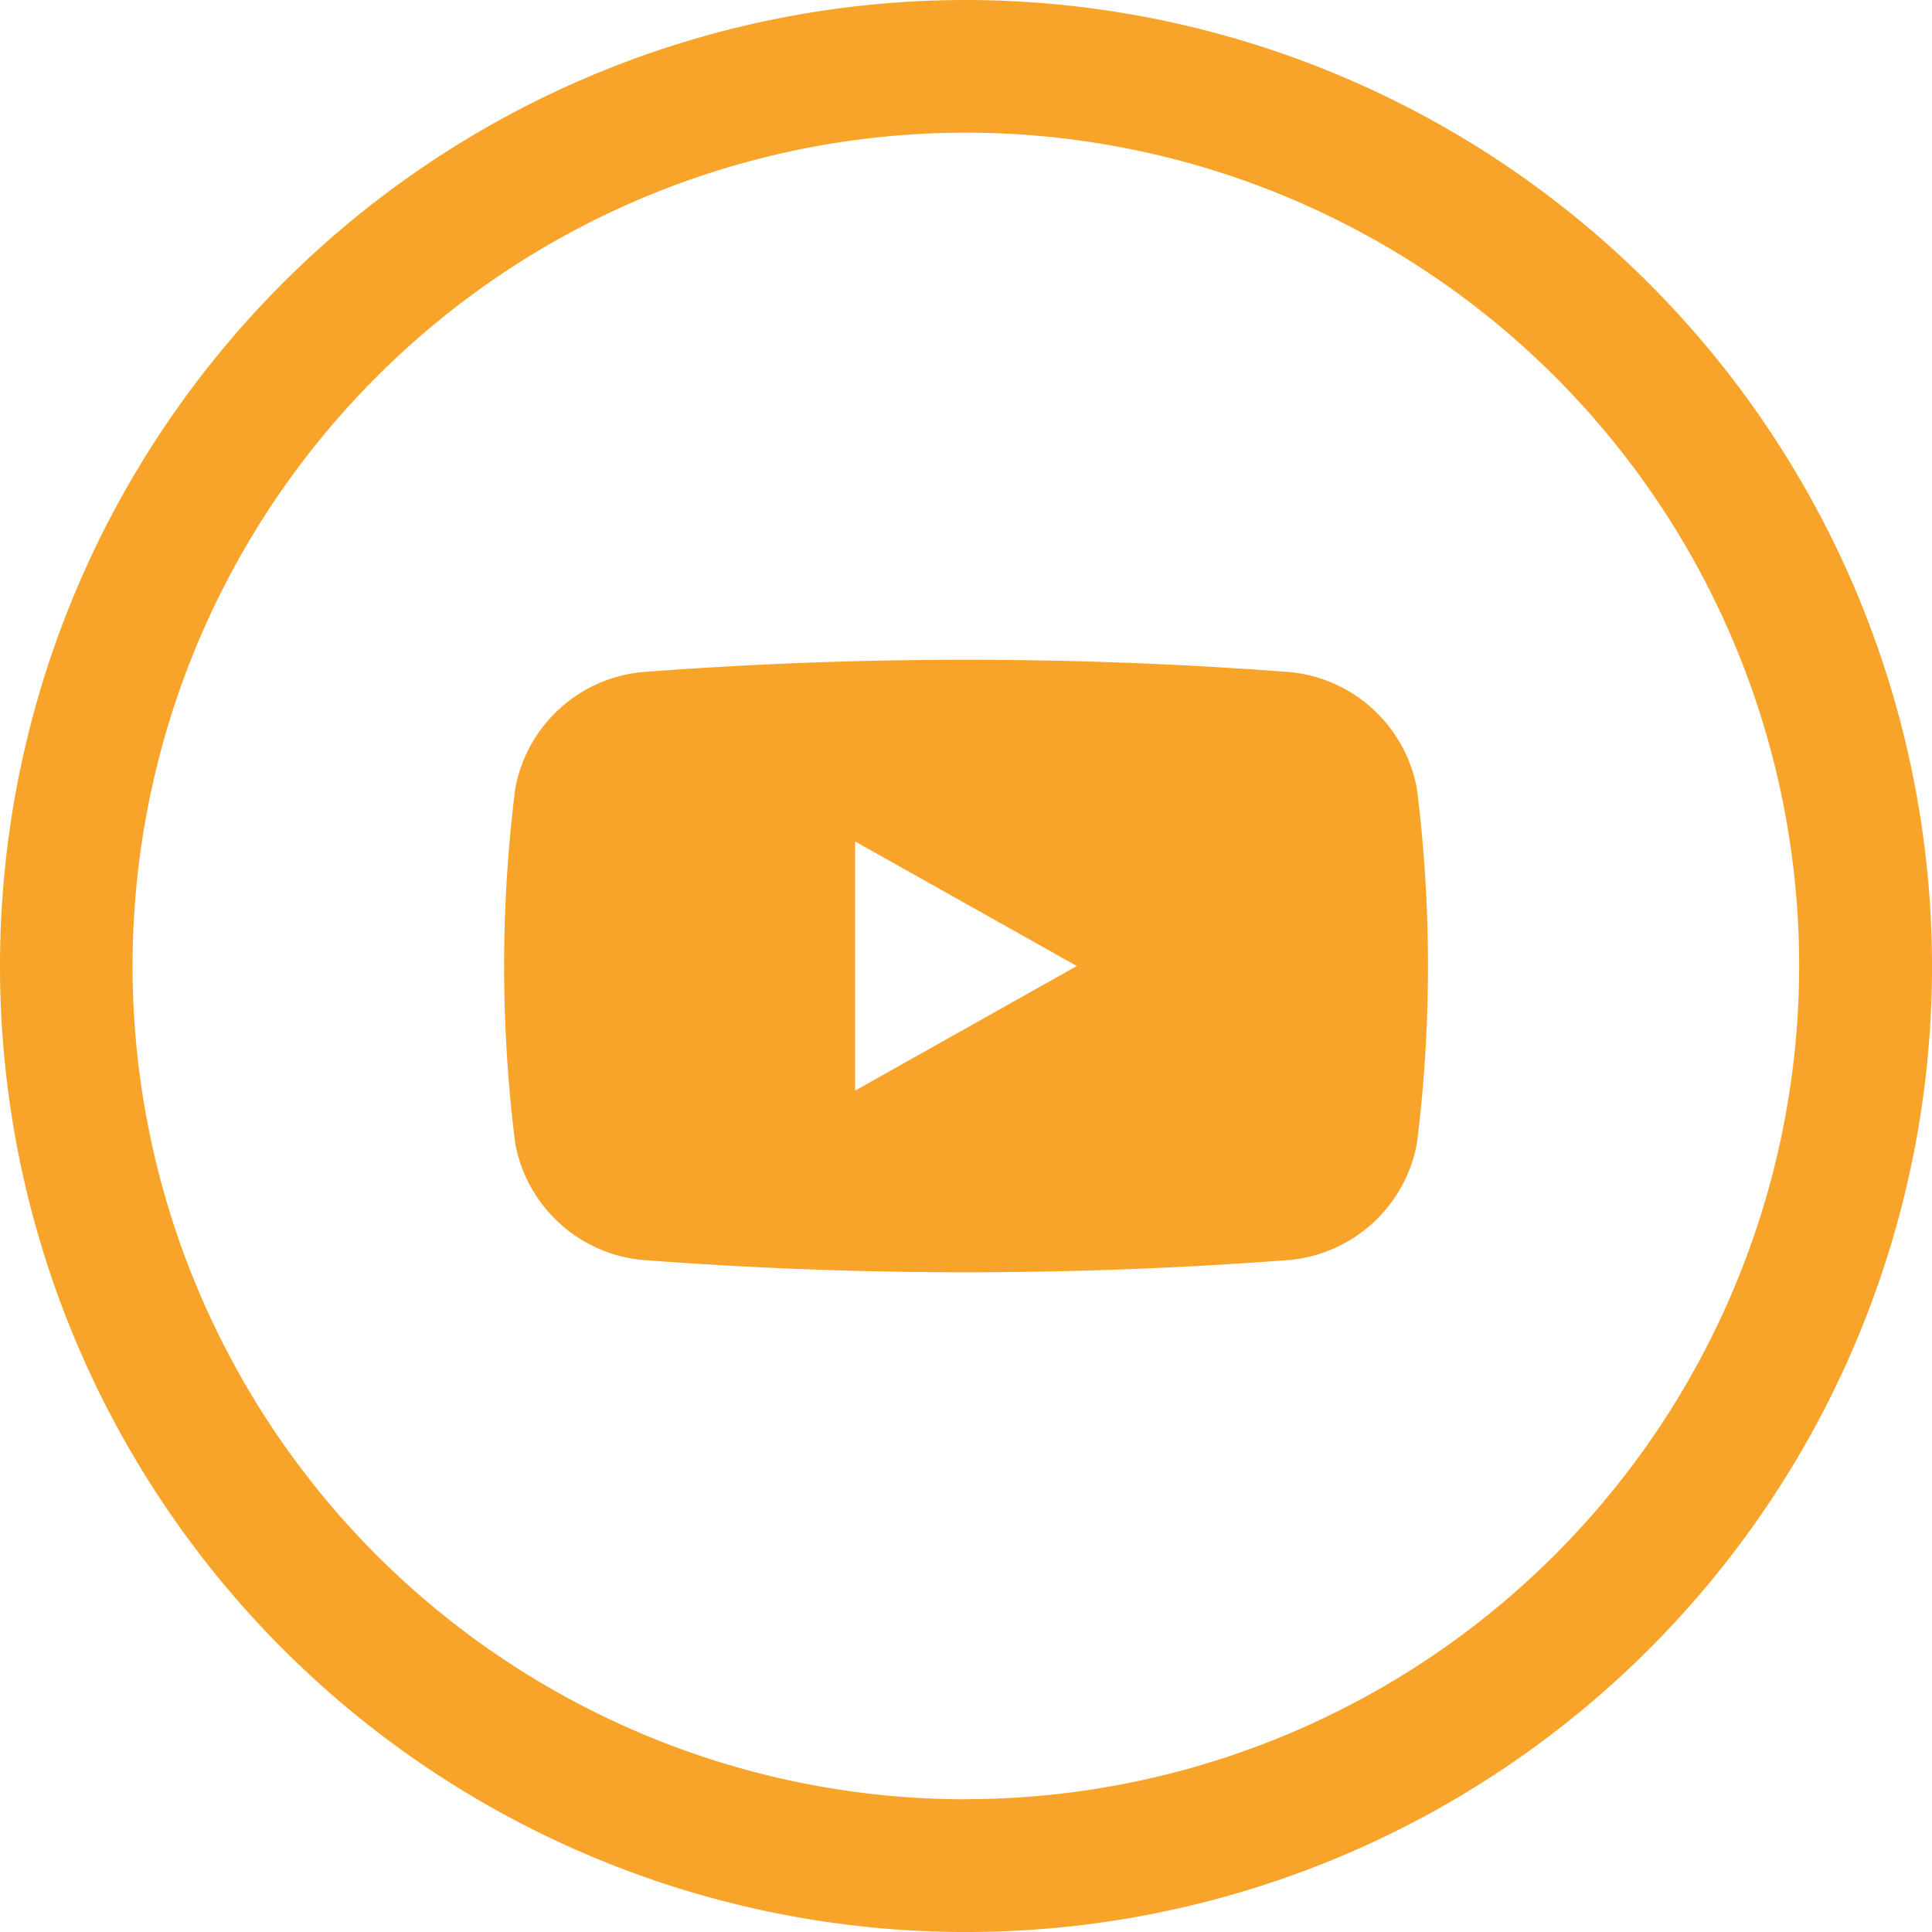
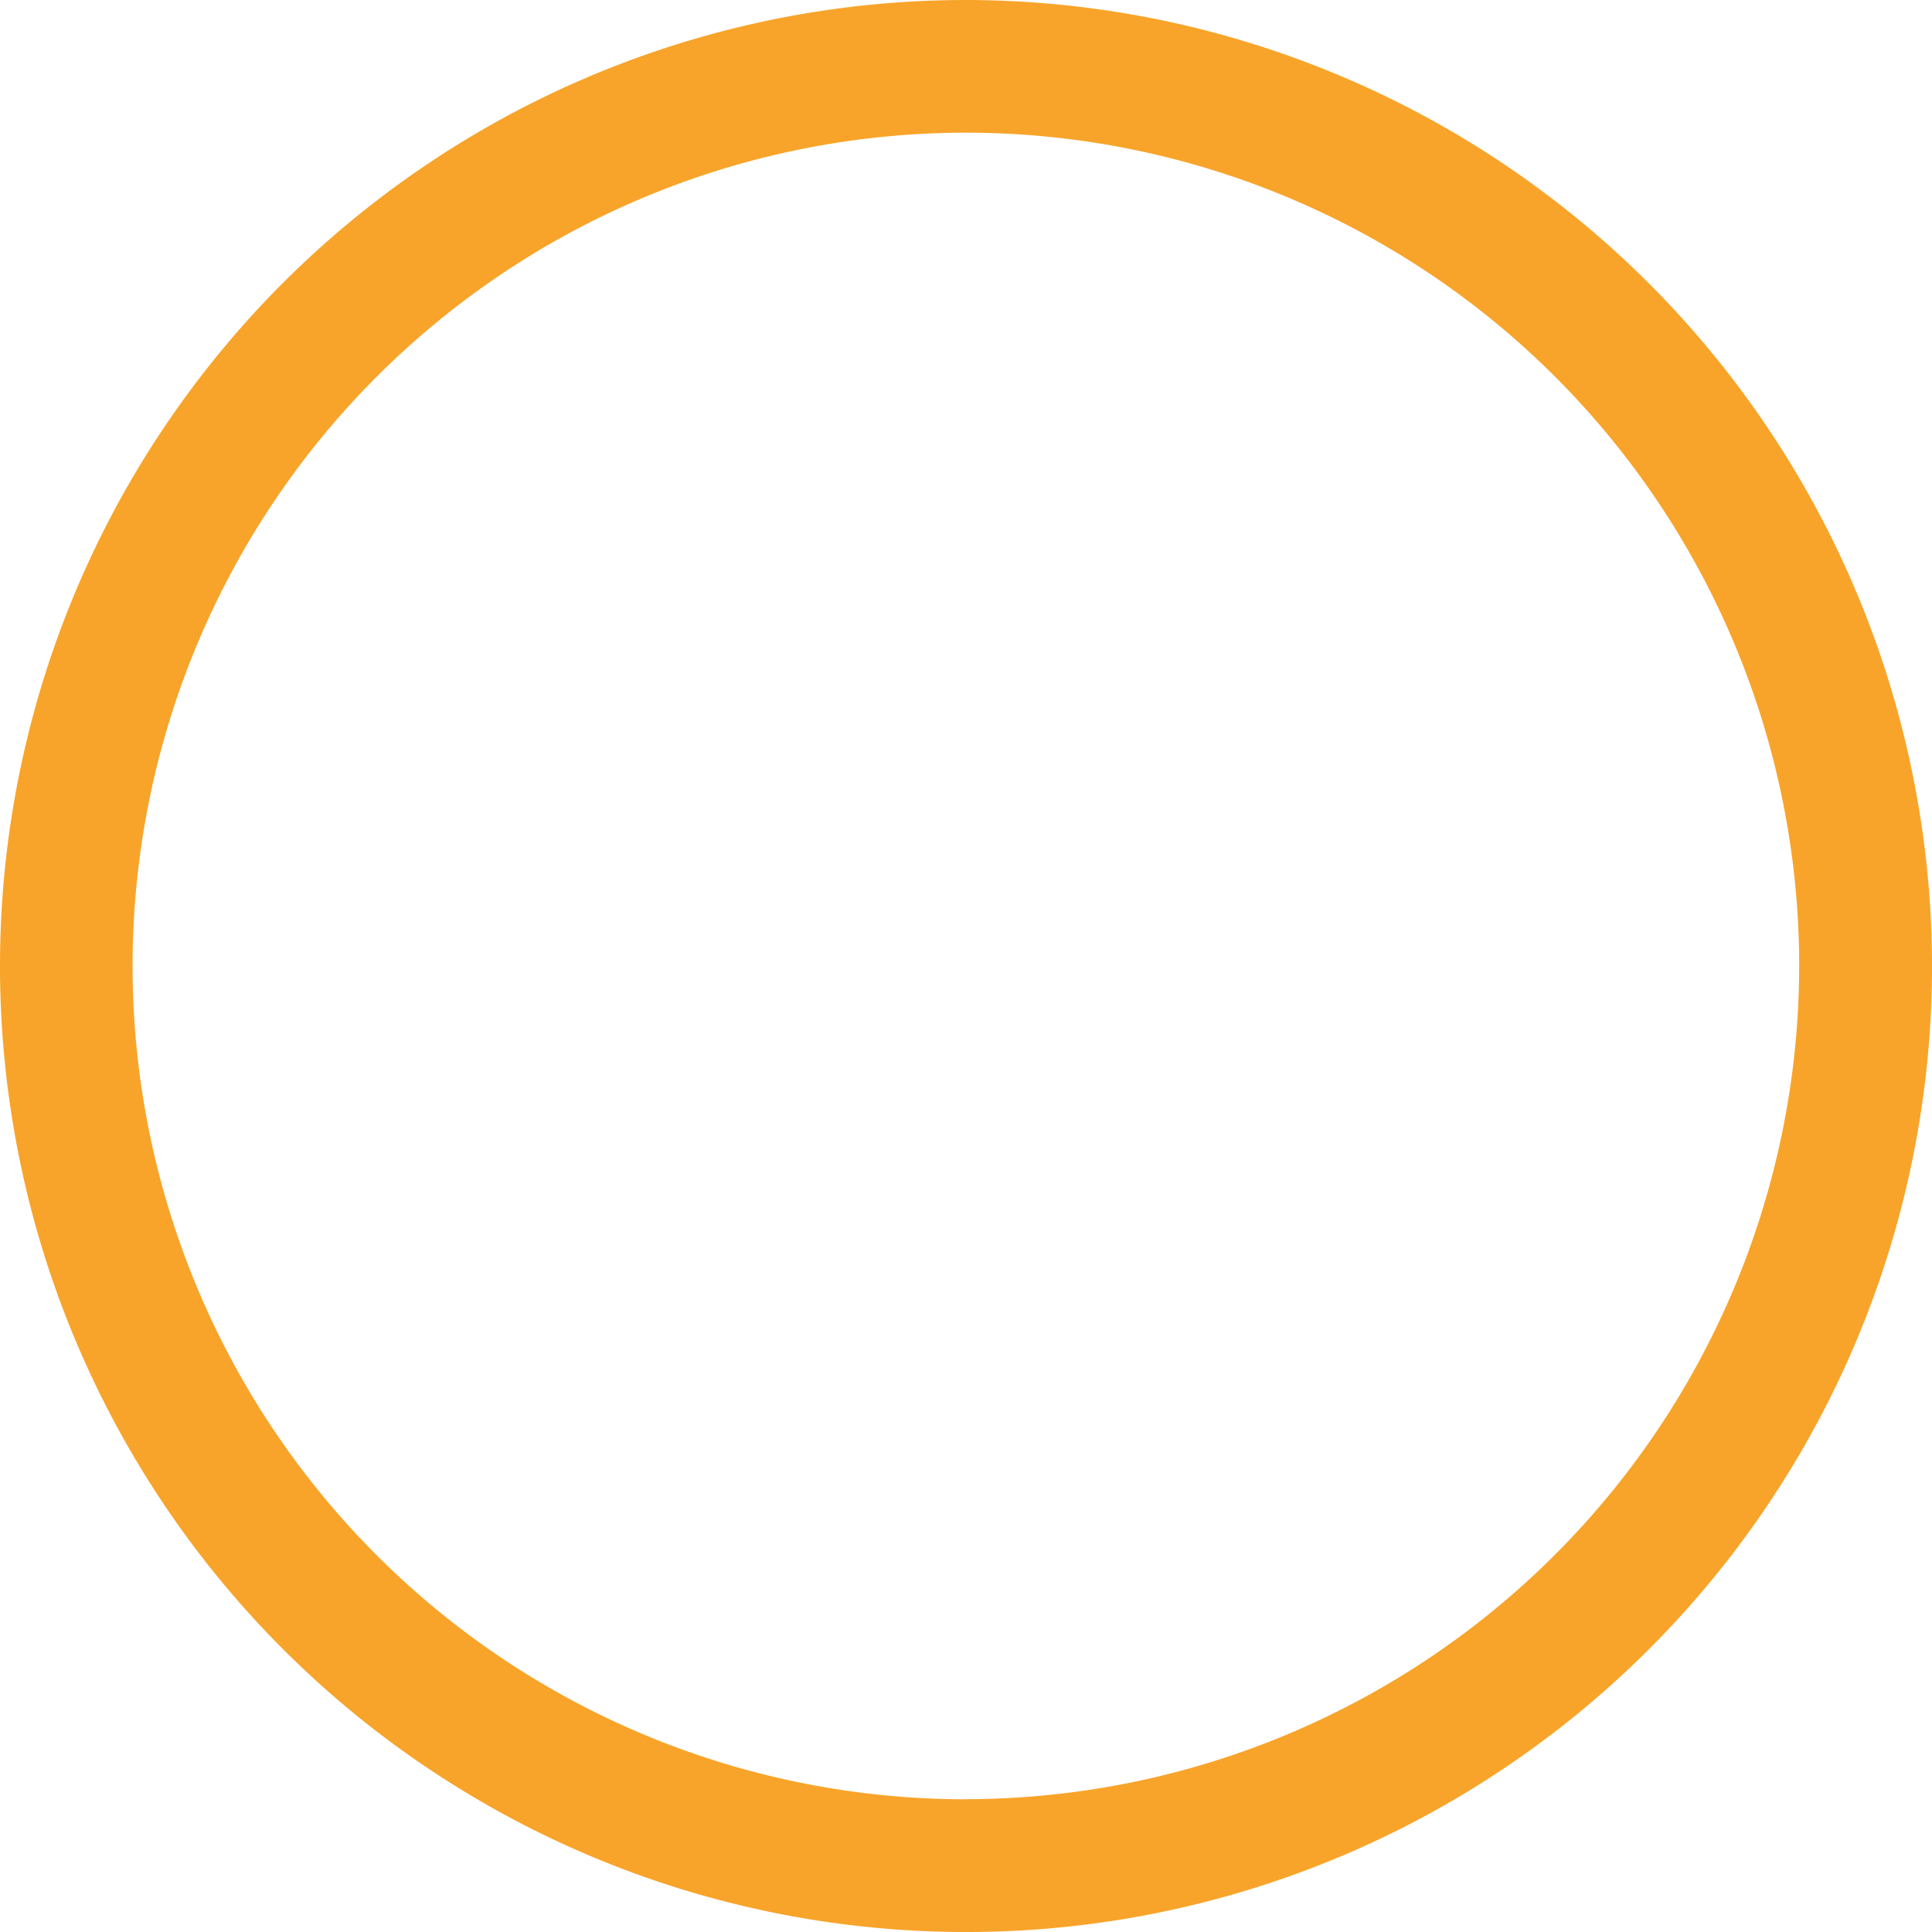
<svg xmlns="http://www.w3.org/2000/svg" width="58.389" height="58.391">
  <defs>
    <style>.a{fill:#f8a42a}</style>
  </defs>
-   <path class="a" d="M38.973 20.311a128.76 128.76 0 00-19.553 0 4.318 4.318 0 00-3.849 3.529 42.9 42.9 0 000 10.71 4.32 4.32 0 003.851 3.529 128.665 128.665 0 0019.553 0 4.324 4.324 0 003.848-3.529 43.122 43.122 0 000-10.71 4.324 4.324 0 00-3.85-3.529zM25.844 32.96v-7.529l6.7 3.764z" />
-   <path class="a" d="M29.195 0A29.195 29.195 0 1058.39 29.194 29.228 29.228 0 0029.195 0zm0 54.378a25.184 25.184 0 1125.18-25.184 25.212 25.212 0 01-25.18 25.181z" />
+   <path class="a" d="M29.195 0A29.195 29.195 0 1058.39 29.194 29.228 29.228 0 0029.195 0zm0 54.378a25.184 25.184 0 1125.18-25.184 25.212 25.212 0 01-25.18 25.181" />
</svg>